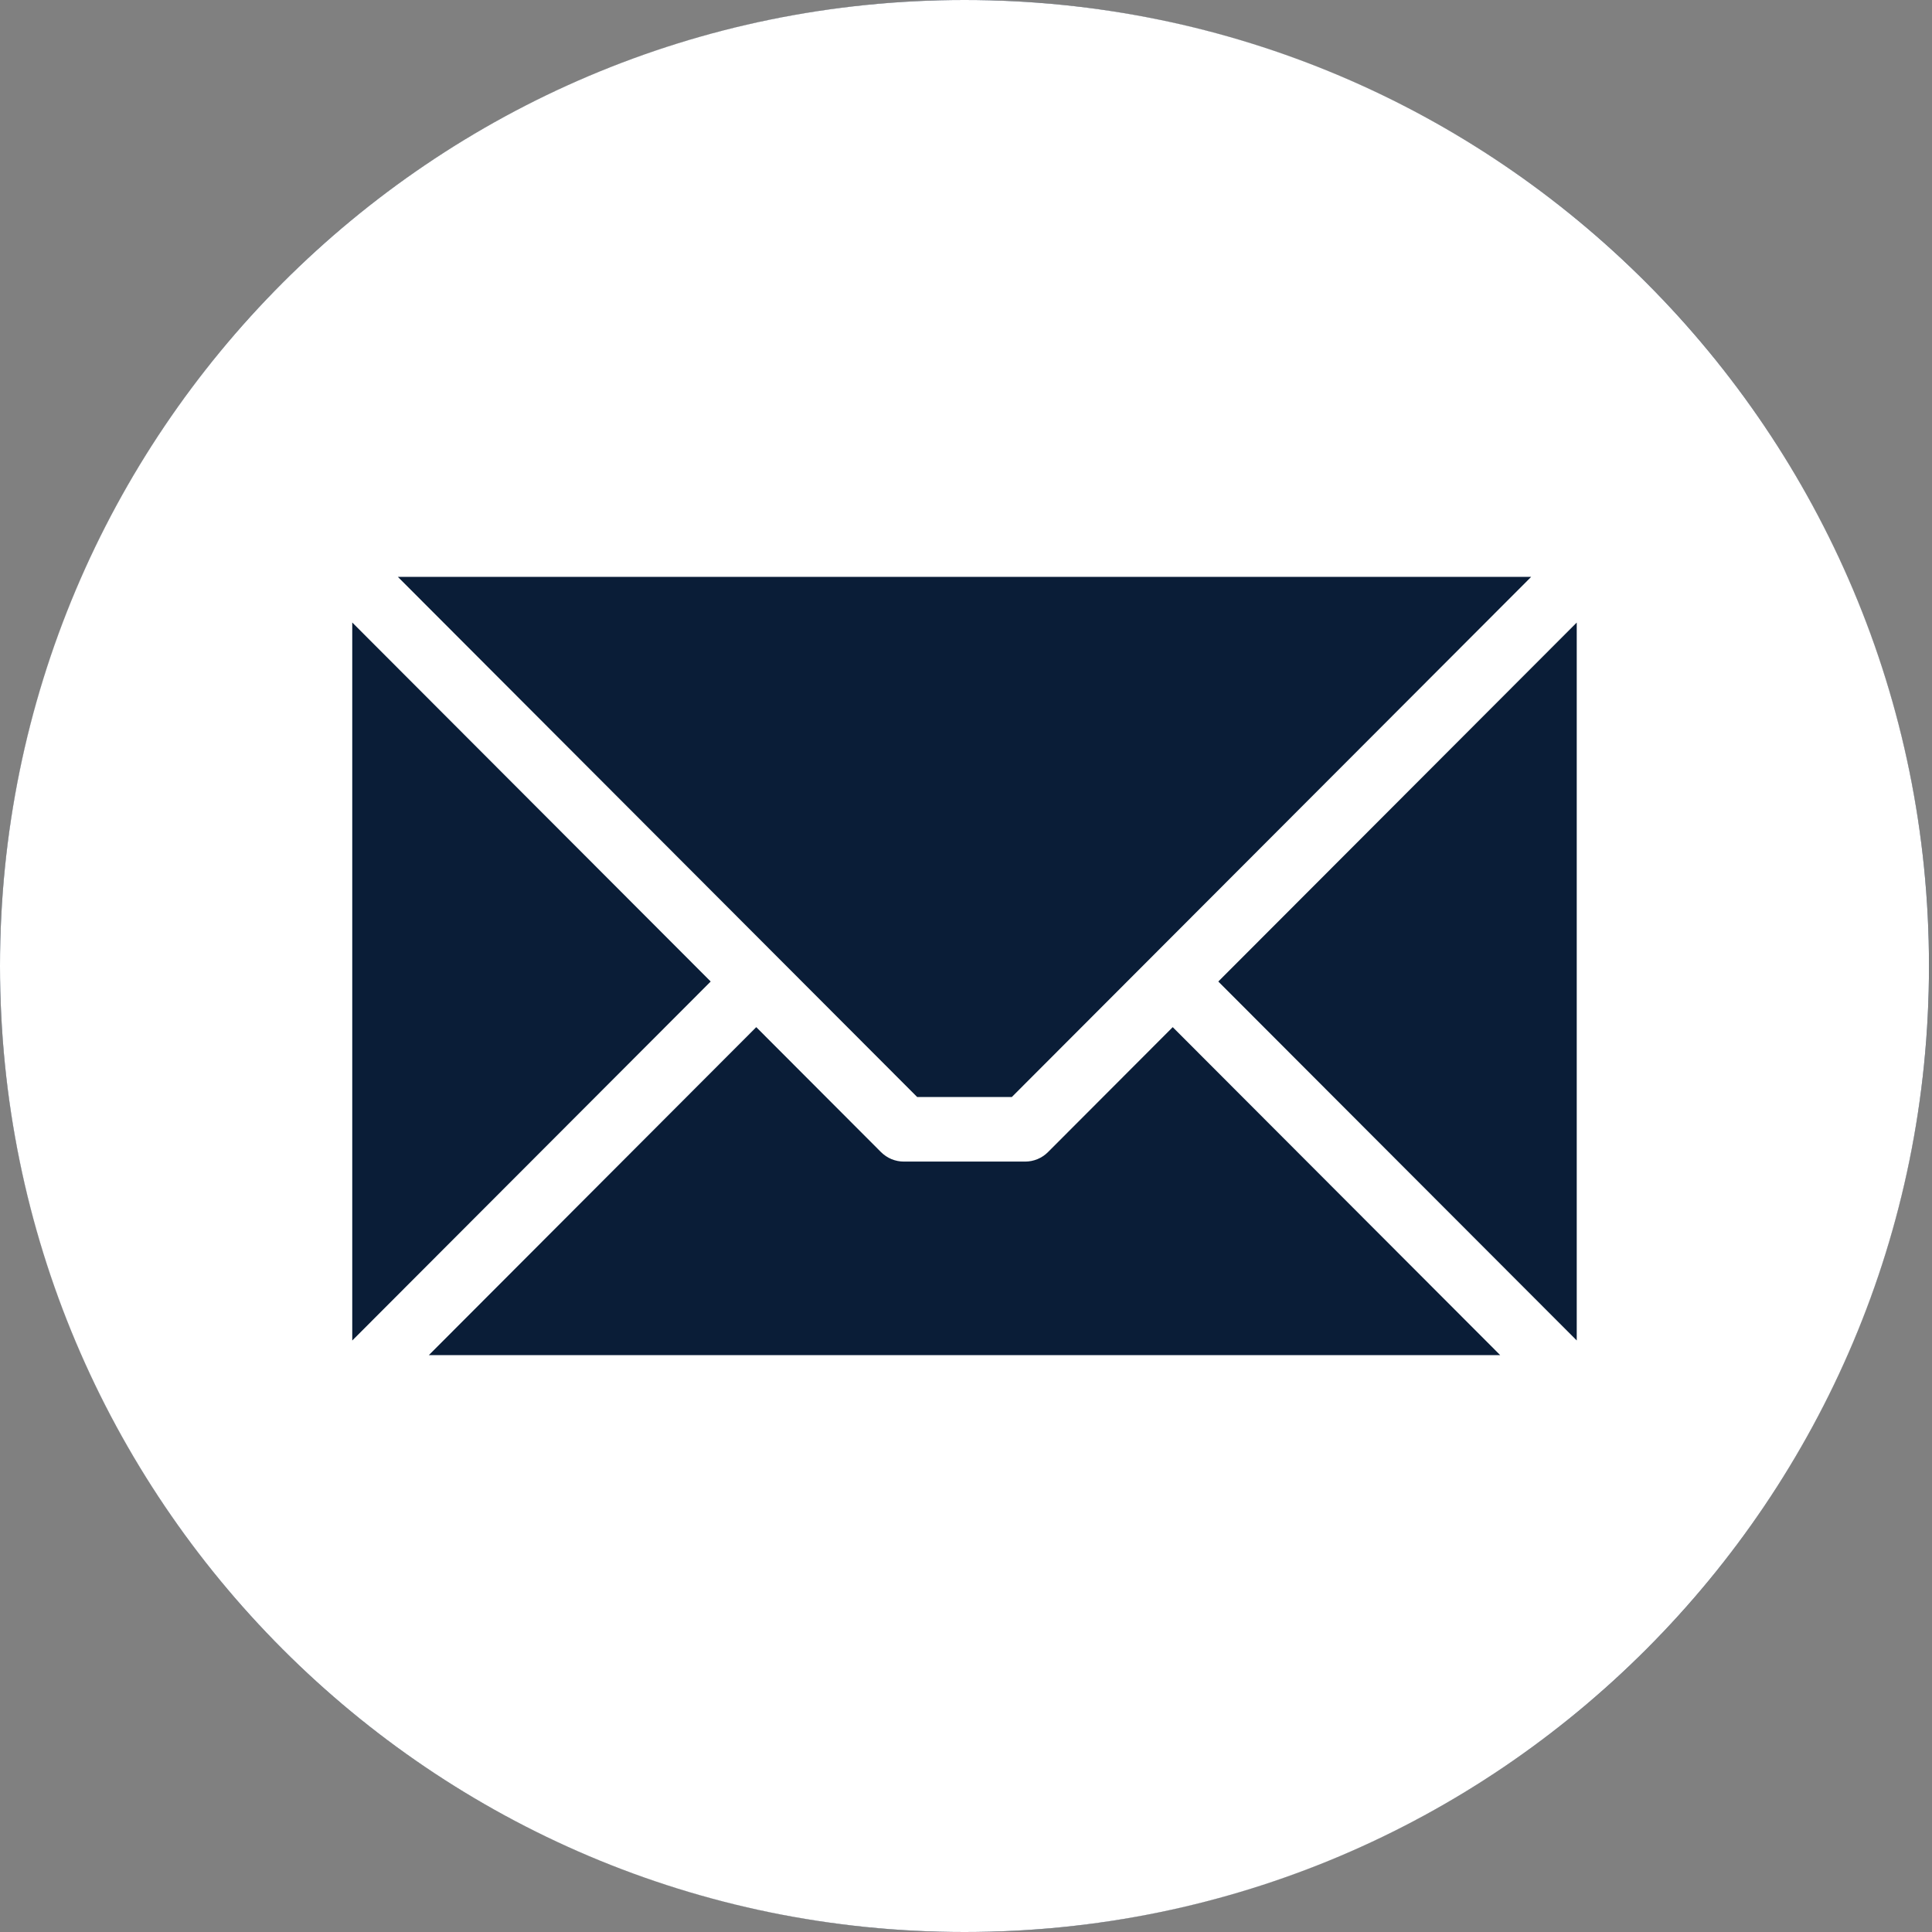
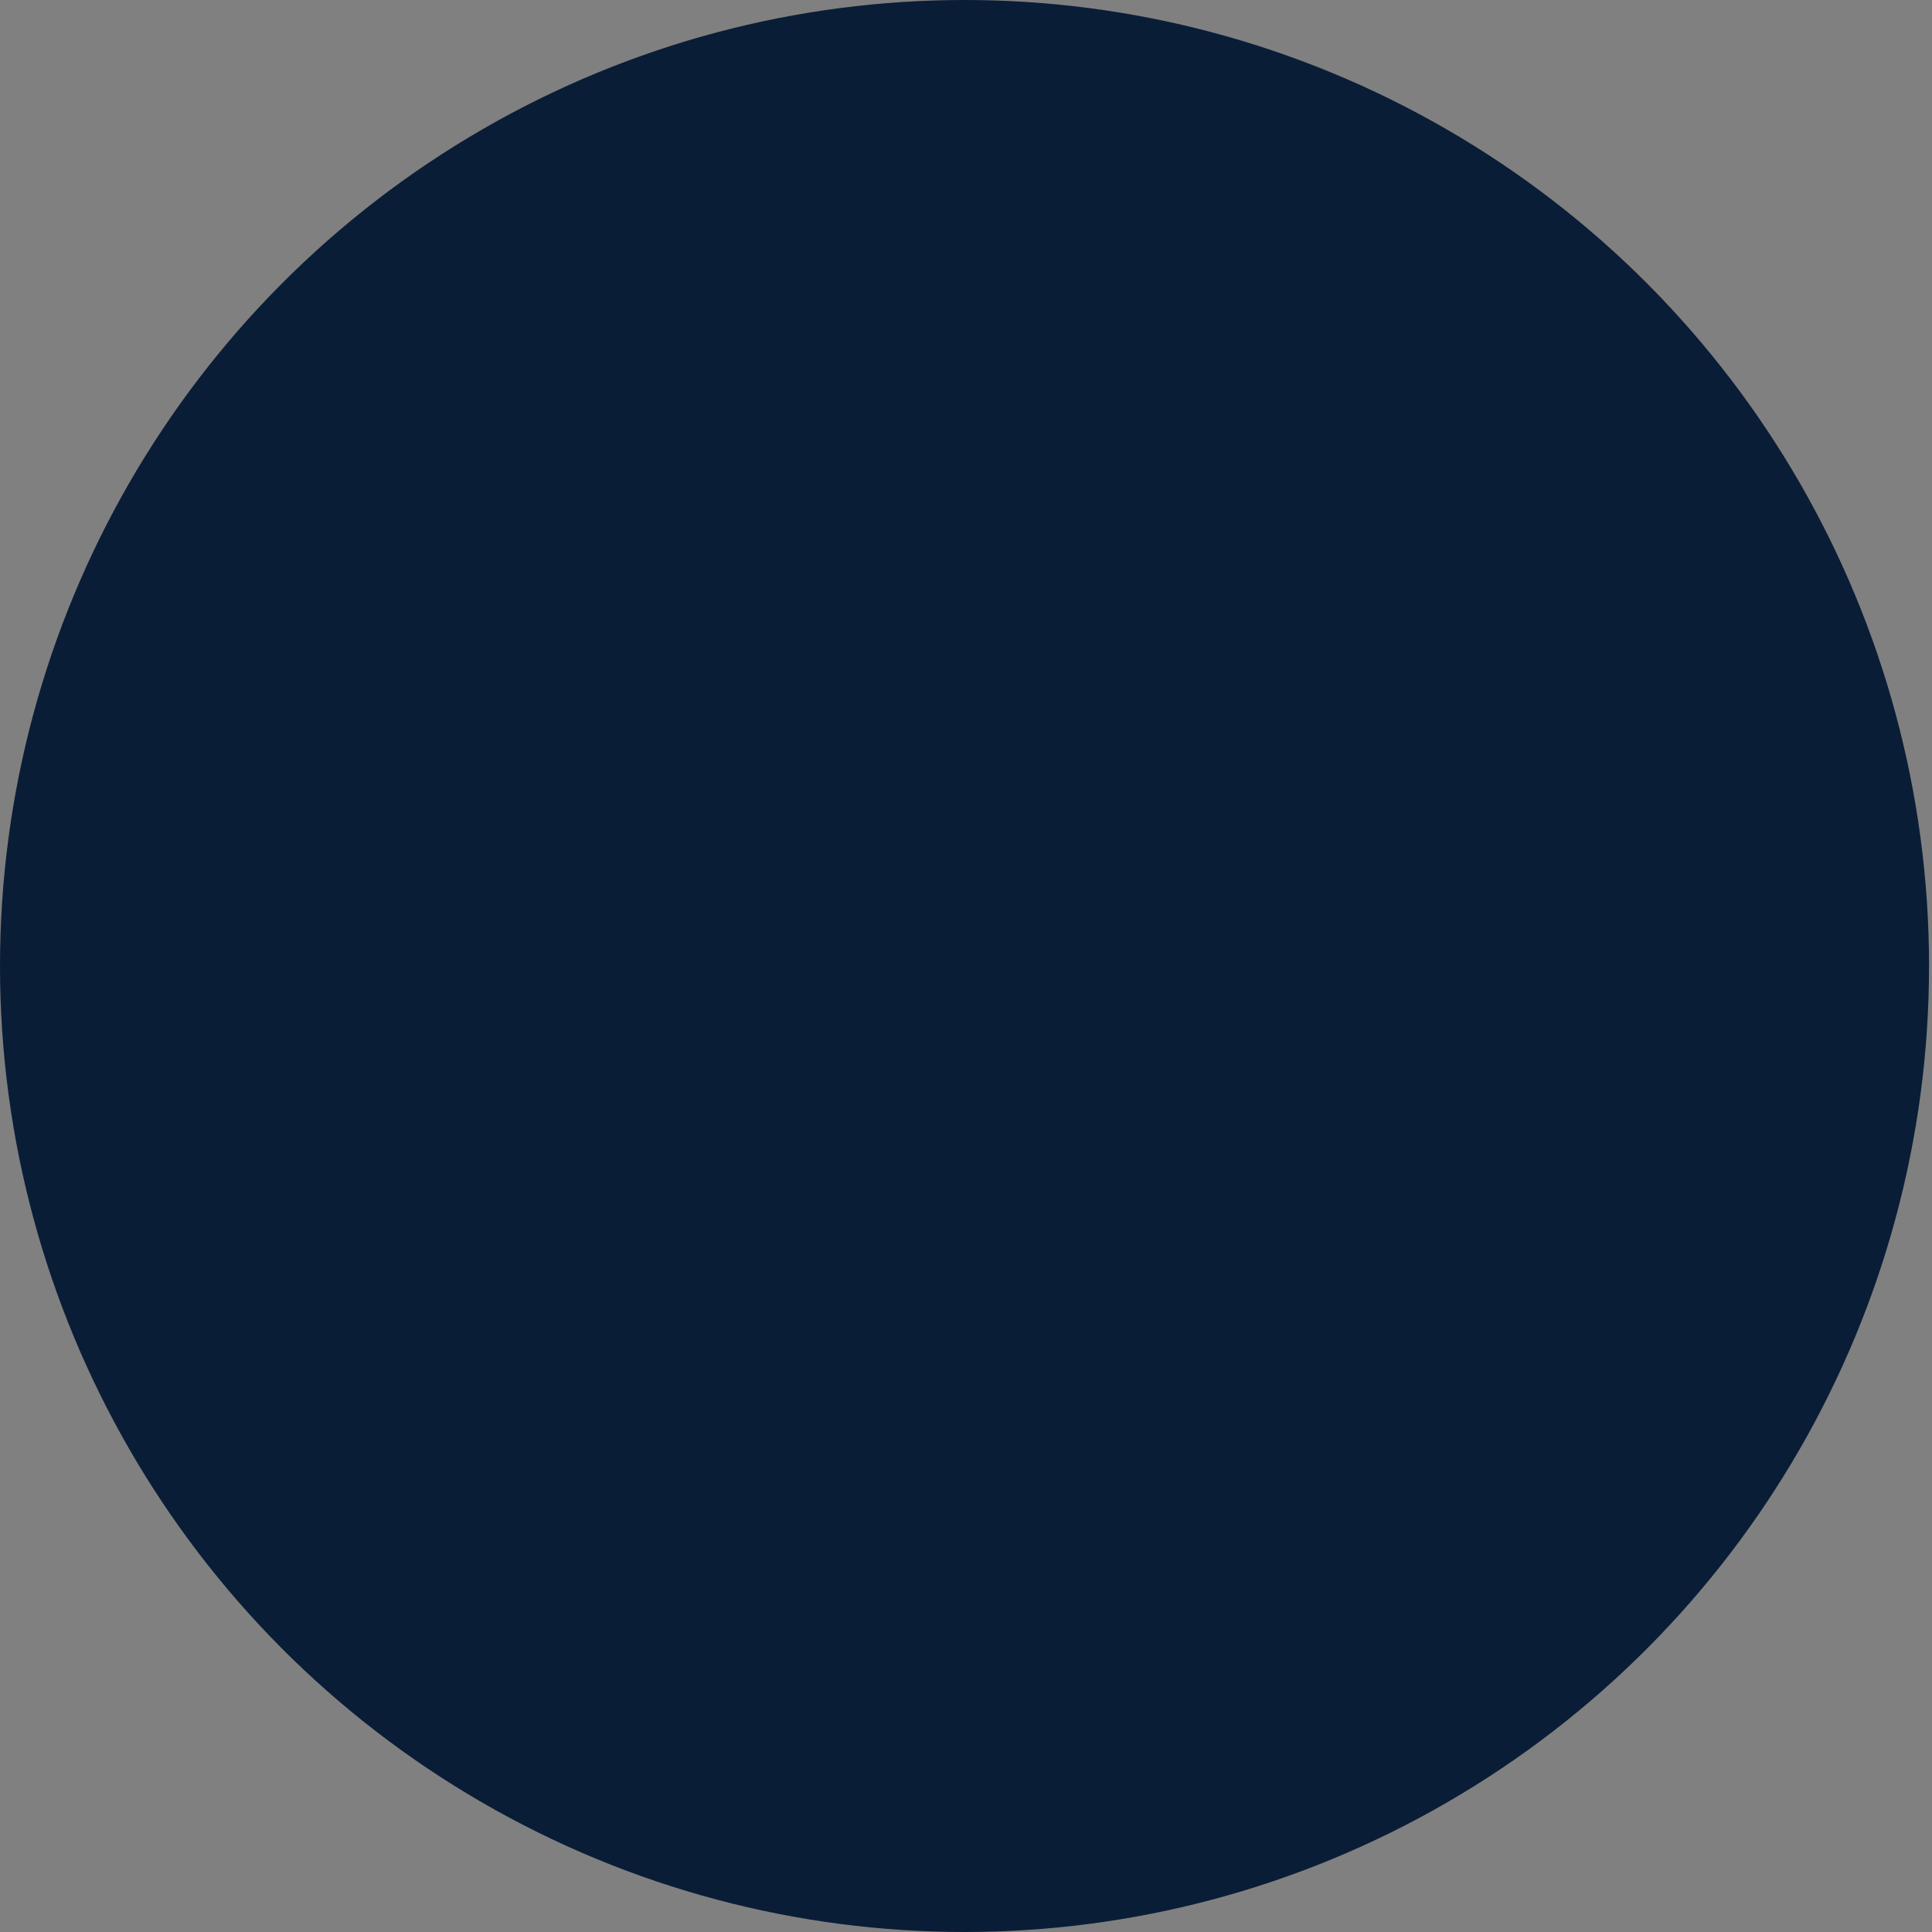
<svg xmlns="http://www.w3.org/2000/svg" width="34" height="34" viewBox="0 0 34 34" fill="none">
  <rect x="0" y="0" width="34" height="34" fill="#808080" stroke="none" />
  <ellipse cx="16.974" cy="17" rx="16.974" ry="17" fill="#0A1D37" />
-   <path fill-rule="evenodd" clip-rule="evenodd" d="M16.974 0C26.348 0 33.947 7.611 33.947 17C33.947 26.389 26.348 34 16.974 34C7.599 34 0 26.389 0 17C0 7.611 7.599 0 16.974 0ZM27.748 23.59V10.956L21.44 17.273L27.748 23.59ZM7.547 23.848H26.401L20.638 18.076L18.442 20.276C18.336 20.382 18.191 20.442 18.041 20.442H15.906C15.832 20.442 15.758 20.427 15.689 20.399C15.62 20.37 15.558 20.328 15.505 20.276L13.309 18.076L7.547 23.848H7.547ZM6.199 10.955V23.591L12.507 17.273L6.199 10.955ZM26.946 10.152H7.002L16.141 19.306H17.806L26.946 10.152Z" fill="white" />
</svg>